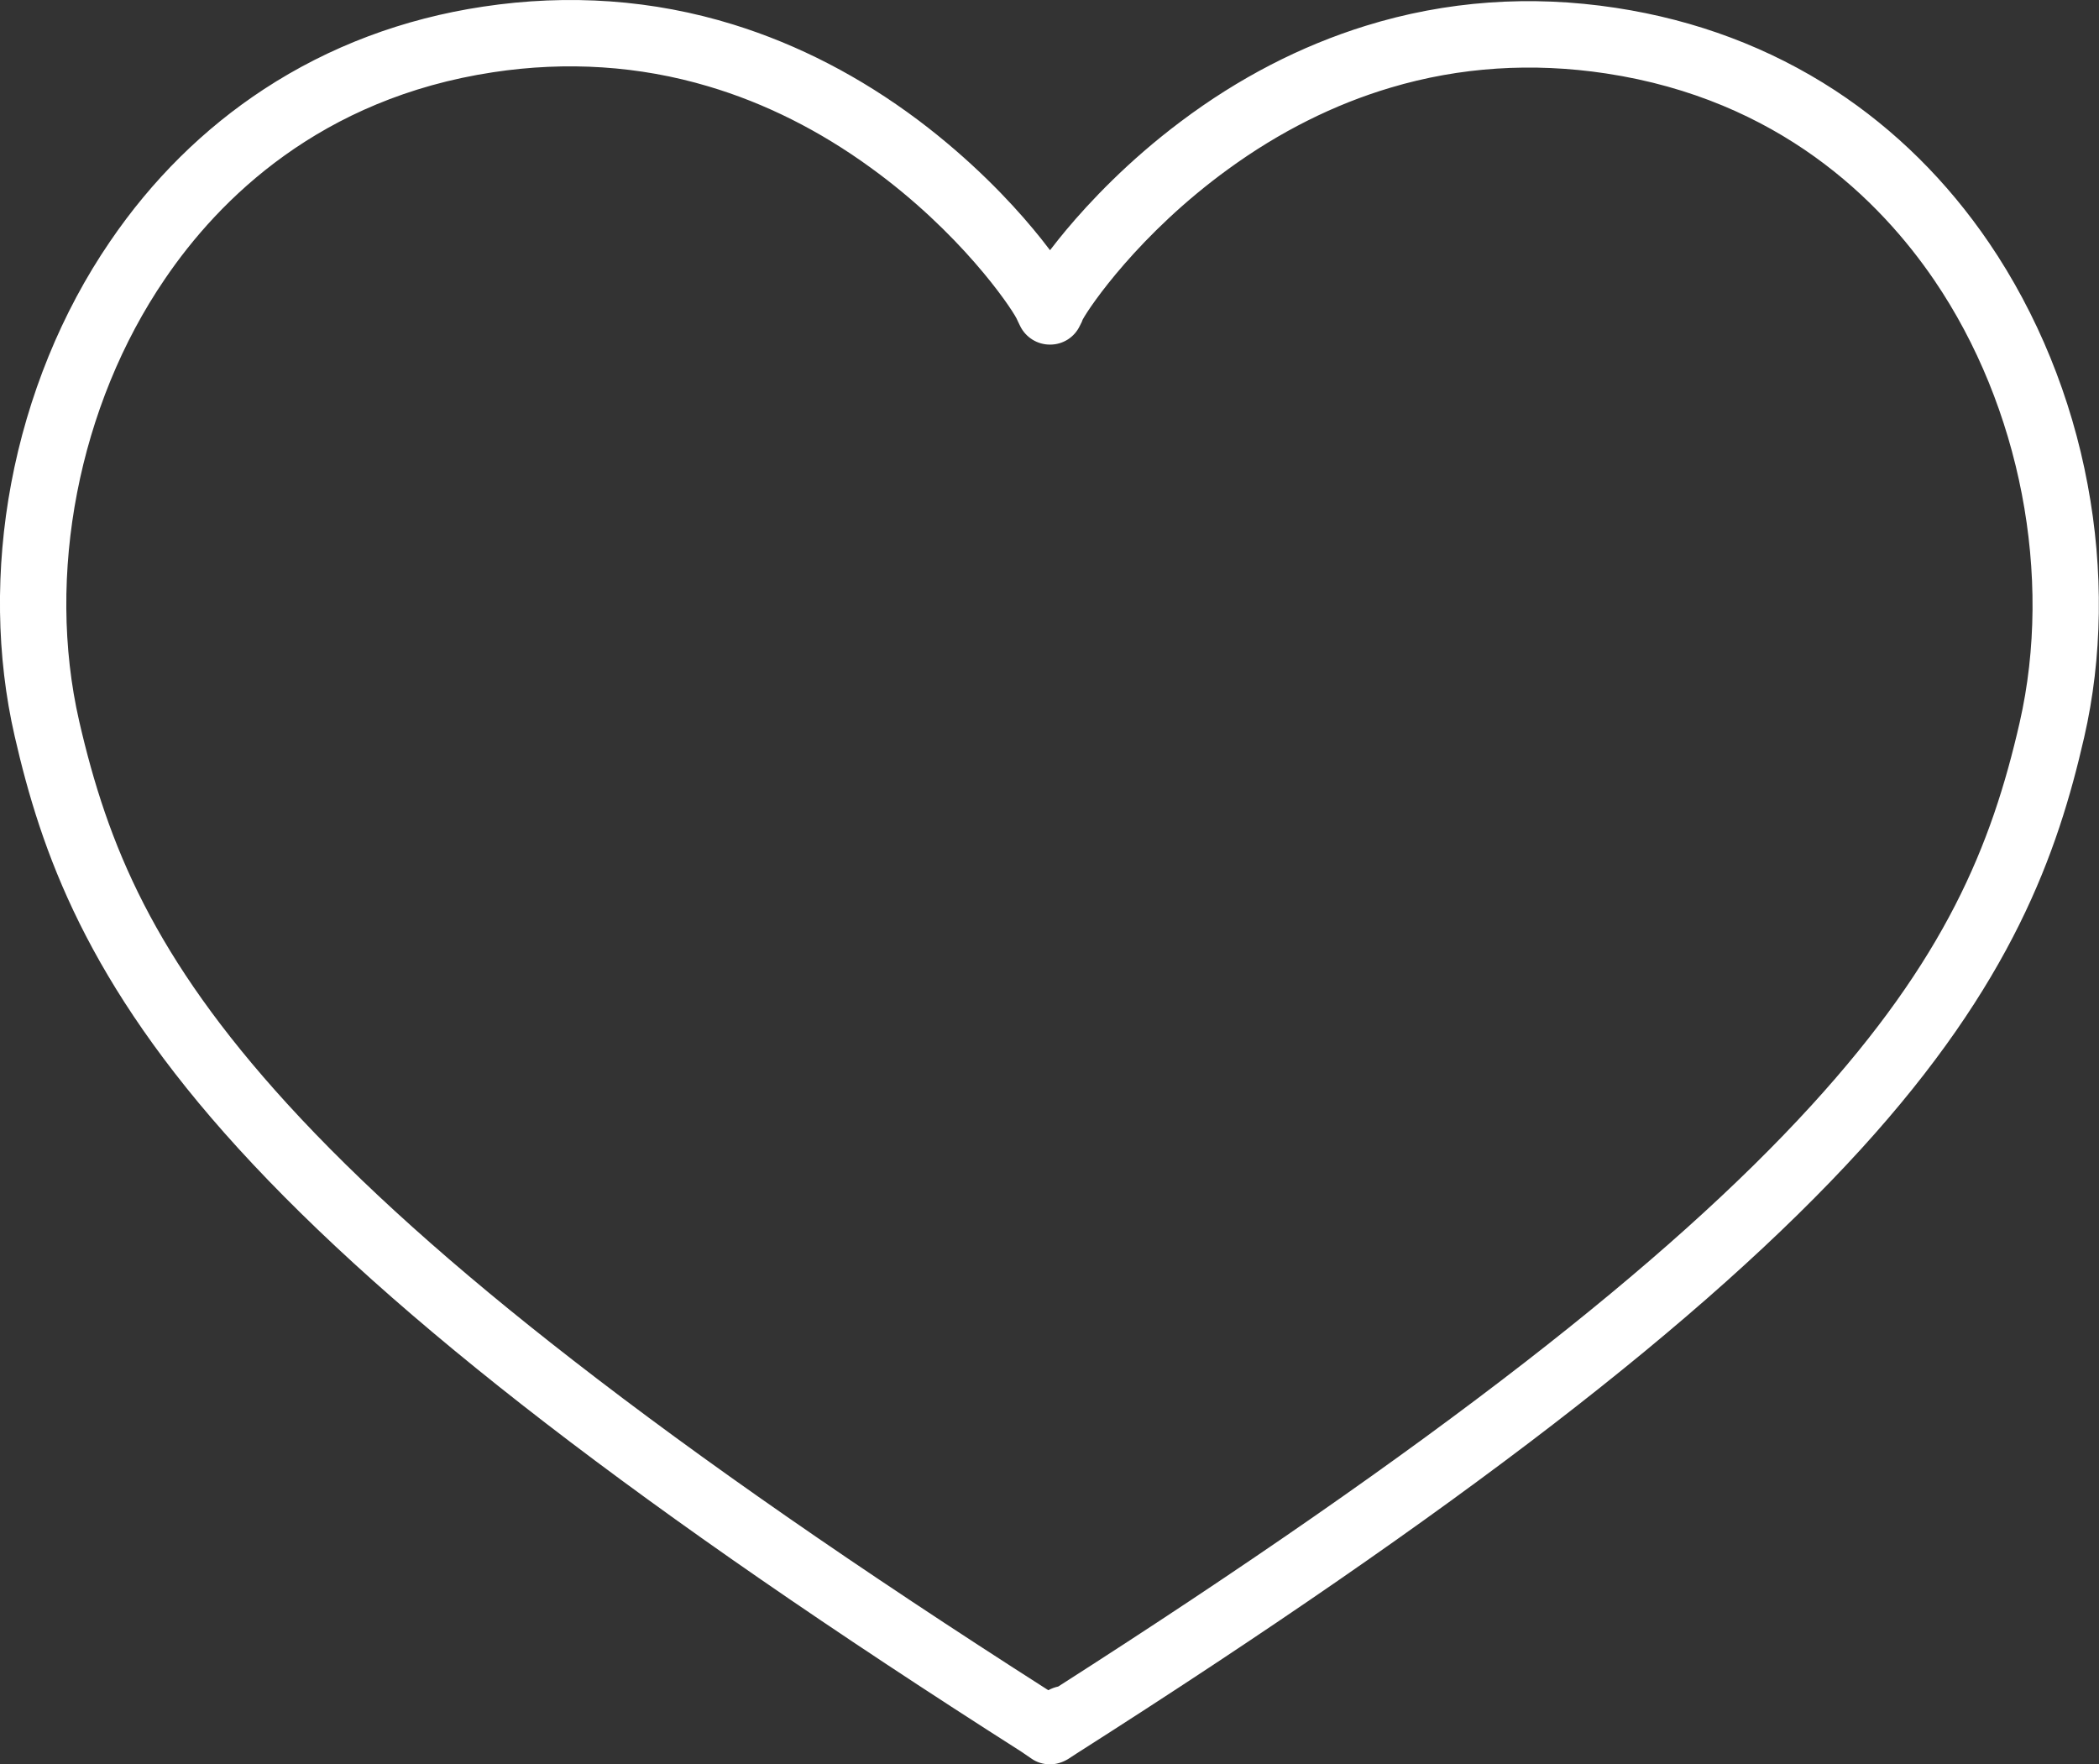
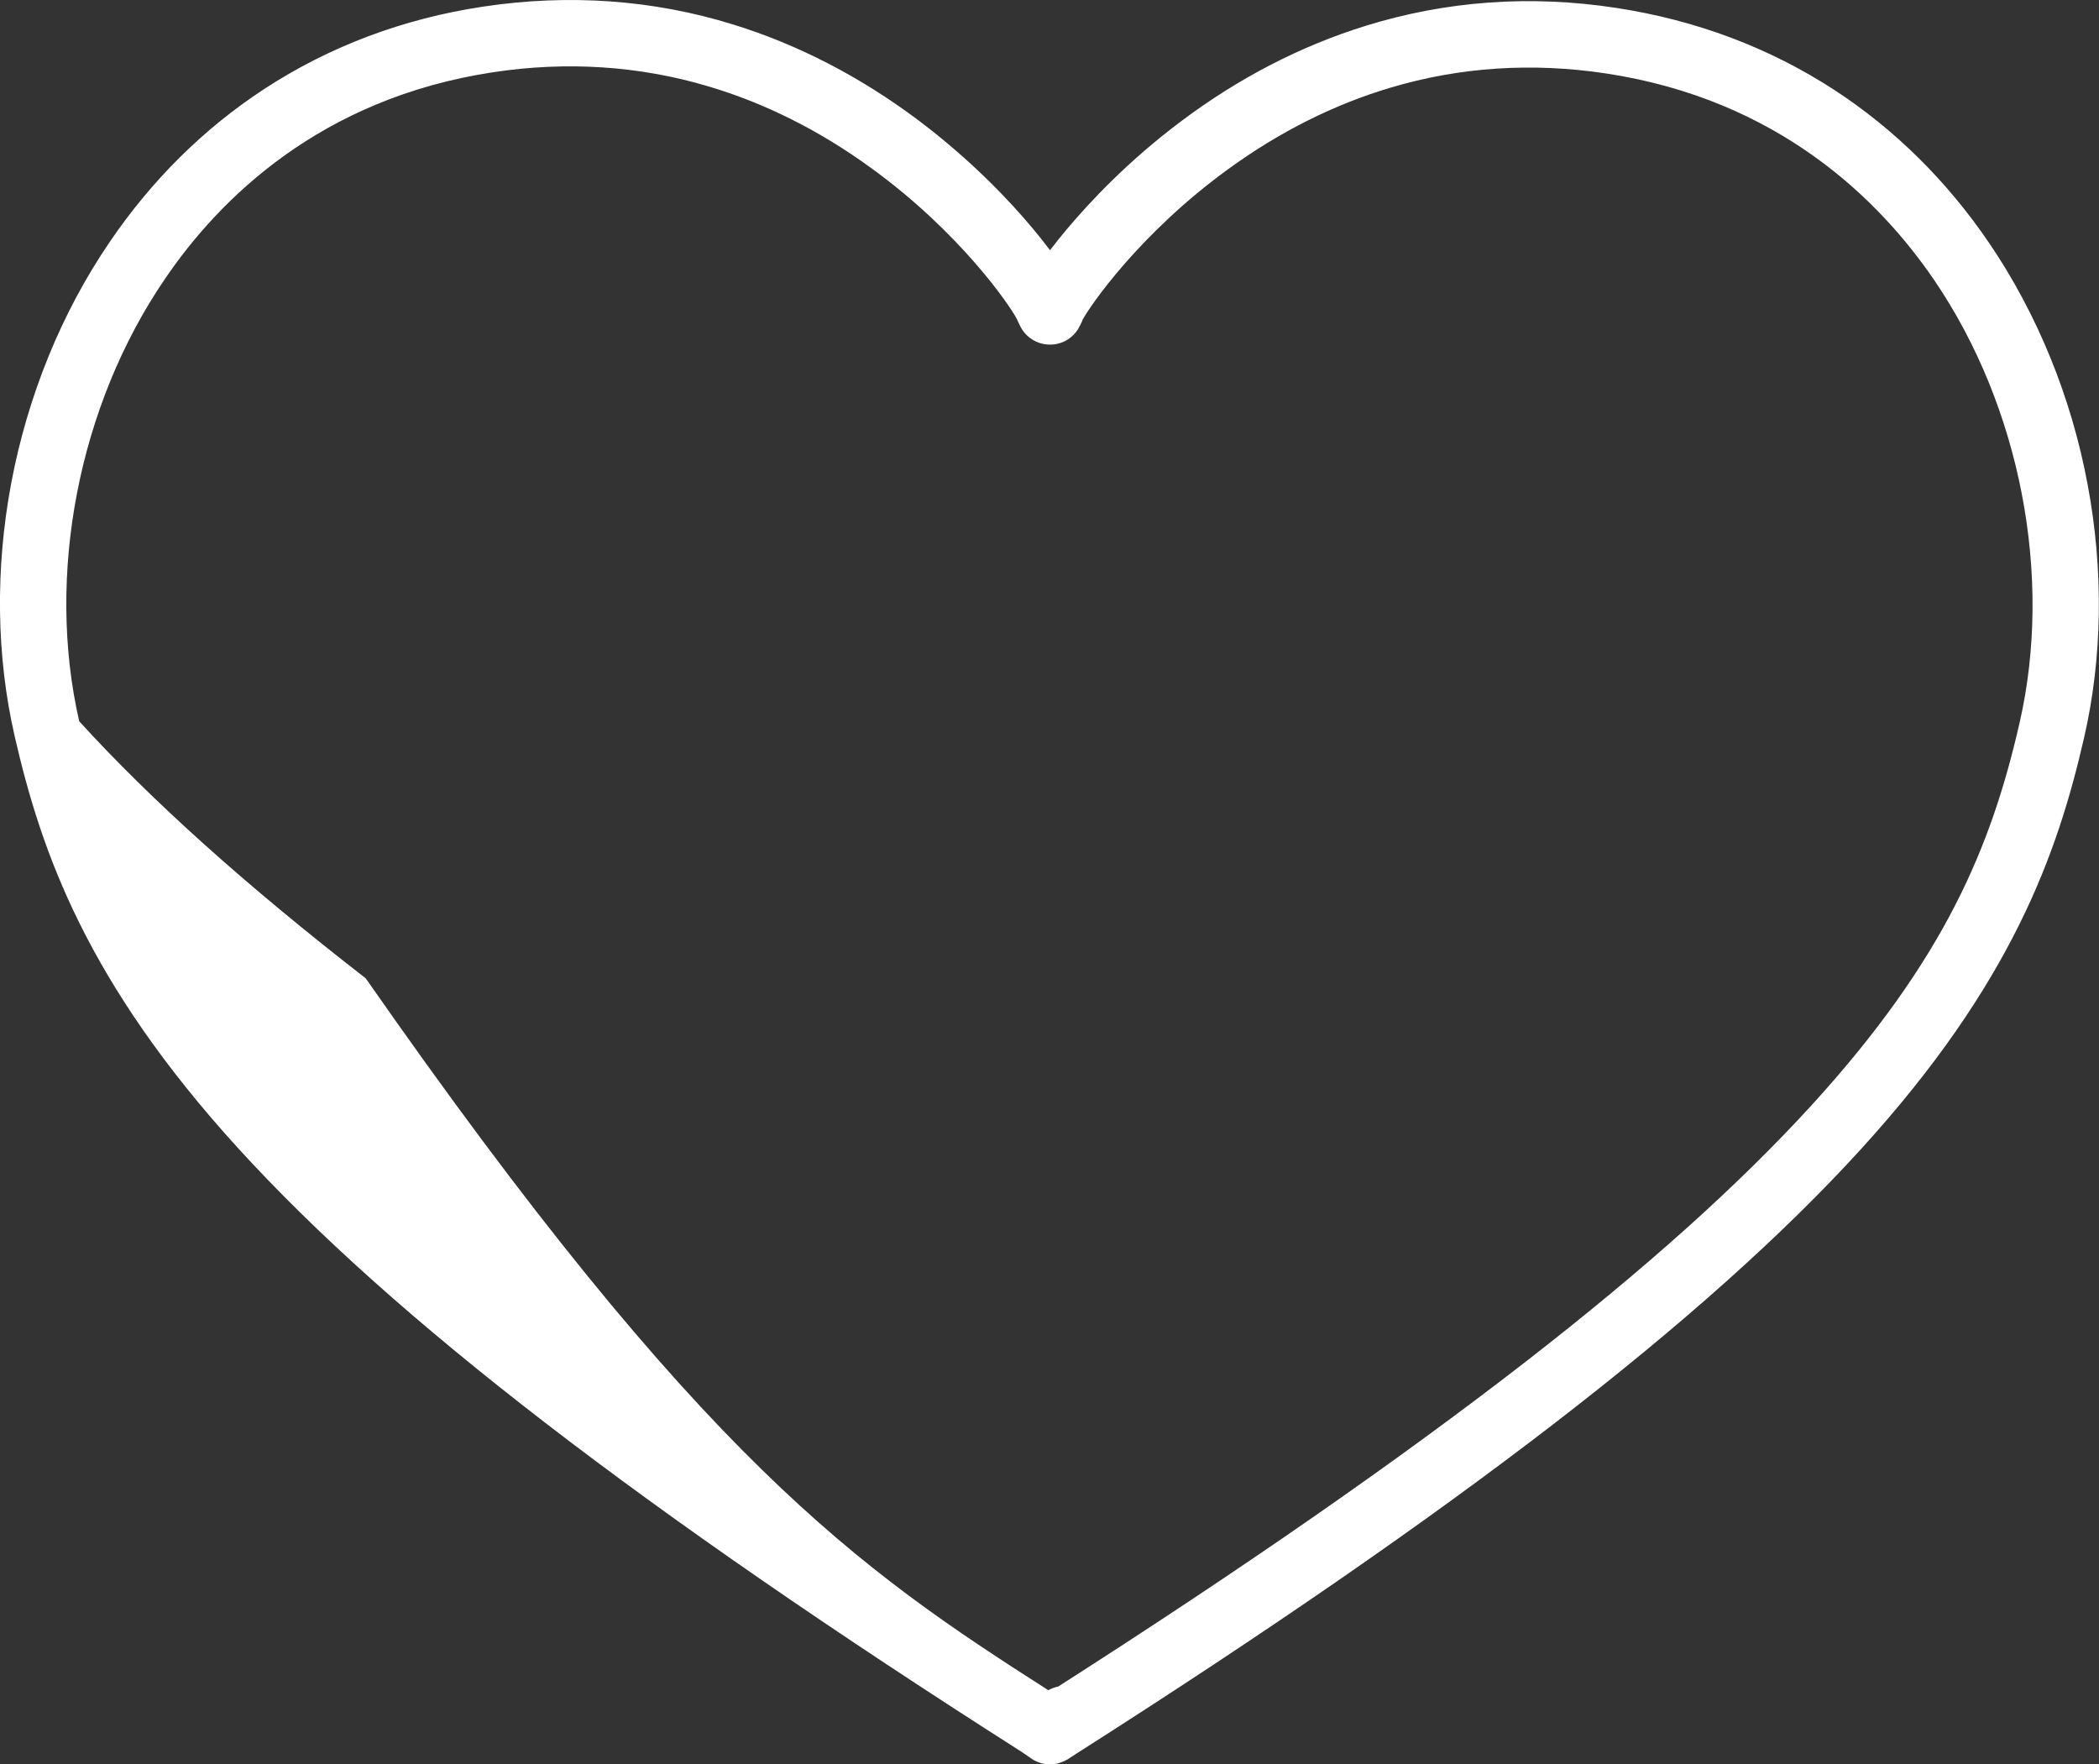
<svg xmlns="http://www.w3.org/2000/svg" version="1.1" id="uuid-4abe4046-3117-49d4-896e-65faa75af798" x="0px" y="0px" viewBox="0 0 1203 1011.2" style="enable-background:new 0 0 1203 1011.2;" xml:space="preserve">
  <rect x="0" y="0" width="1203" height="1011.2" fill="#333333" stroke="none" />
  <style type="text/css">
	.st0{fill:#FFFFFF;}
</style>
-   <path class="st0" d="M1188.4,259.2c0.4,1.1,0.7,2.6,0.9,4.4C1189,262.5,1188.6,261,1188.4,259.2z" />
-   <path class="st0" d="M601.8,1011.2c-3.8,0-7.6-1.1-10.8-3.4l-5.7-3.9C367.9,865.4,225.3,755.5,136.5,658.1  C49.7,562.9,23.6,488.3,8.4,421.9c-10.5-45.7-11.2-95.8-2-144.8C15.8,227,35.3,179,63,138.5c24.1-35.4,53.8-64.8,88.3-87.4  c37.3-24.4,79.6-40.4,125.6-47.3c49.1-7.4,97.4-4,143.5,10.3c37.1,11.5,72.7,29.9,105.9,54.8c30.3,22.8,52.6,46.4,65.8,62.3  c2.8,3.3,6.2,7.6,9.7,12.2c3.3-4.3,6.6-8.4,9.2-11.5c13.3-15.9,35.5-39.6,65.8-62.3c33.1-24.9,68.8-43.3,105.9-54.8  C828.8,0.5,877-3,926.1,4.5c46,7,88.2,22.9,125.6,47.3c34.5,22.6,64.2,52,88.3,87.4c27.6,40.6,47.2,88.5,56.5,138.6  c9.2,49,8.5,99.1-2,144.8c-15.2,66.4-41.3,141-128.1,236.2C977.5,756.3,834.7,866.3,617,1005l-4.9,3.2  C608.9,1010.1,605.4,1011.2,601.8,1011.2z M600.8,968.7C600.8,968.7,600.8,968.7,600.8,968.7c1.9-1,3.8-1.7,5.7-2.1  c107.4-68.7,195.1-129.7,267.7-186c68.8-53.4,122.5-101.6,164.2-147.3c76.4-83.8,102.9-148.2,119.1-219.1  c19.2-83.9,0.5-181-48.9-253.6c-31.2-45.8-89.1-103.5-188.1-118.5c-42.3-6.4-83.8-3.7-123.4,8.1c-32.4,9.6-63.7,25.3-93,46.6  c-51.3,37.2-79.7,79.1-83.6,86.4c-0.2,0.4-0.3,0.8-0.5,1.3l-1.1,2.2c-3.1,6.6-9.7,10.8-17,10.8c-0.1,0-0.1,0-0.2,0  c-7.2,0-13.8-4.1-17-10.6l-1.4-2.9c-0.2-0.5-0.5-1-0.7-1.5c-3.8-7.3-32.2-49.2-83.6-86.4c-29.3-21.3-60.6-37-93-46.6  c-39.6-11.8-81.2-14.5-123.4-8.1c-99,15-157,72.7-188.1,118.5C45,232.4,26.2,329.6,45.4,413.4c16.3,70.9,42.7,135.3,119.1,219.1  c41.7,45.7,95.4,93.9,164.2,147.3C402.3,837,491.4,898.8,600.8,968.7z M621,181.5C621,181.5,621,181.5,621,181.5  C621,181.5,621,181.5,621,181.5z M582,180.8C582,180.9,582,180.9,582,180.8C582,180.9,582,180.9,582,180.8z M582,180.8  C582,180.8,582,180.8,582,180.8C582,180.8,582,180.8,582,180.8z" />
+   <path class="st0" d="M601.8,1011.2c-3.8,0-7.6-1.1-10.8-3.4l-5.7-3.9C367.9,865.4,225.3,755.5,136.5,658.1  C49.7,562.9,23.6,488.3,8.4,421.9c-10.5-45.7-11.2-95.8-2-144.8C15.8,227,35.3,179,63,138.5c24.1-35.4,53.8-64.8,88.3-87.4  c37.3-24.4,79.6-40.4,125.6-47.3c49.1-7.4,97.4-4,143.5,10.3c37.1,11.5,72.7,29.9,105.9,54.8c30.3,22.8,52.6,46.4,65.8,62.3  c2.8,3.3,6.2,7.6,9.7,12.2c3.3-4.3,6.6-8.4,9.2-11.5c13.3-15.9,35.5-39.6,65.8-62.3c33.1-24.9,68.8-43.3,105.9-54.8  C828.8,0.5,877-3,926.1,4.5c46,7,88.2,22.9,125.6,47.3c34.5,22.6,64.2,52,88.3,87.4c27.6,40.6,47.2,88.5,56.5,138.6  c9.2,49,8.5,99.1-2,144.8c-15.2,66.4-41.3,141-128.1,236.2C977.5,756.3,834.7,866.3,617,1005l-4.9,3.2  C608.9,1010.1,605.4,1011.2,601.8,1011.2z M600.8,968.7C600.8,968.7,600.8,968.7,600.8,968.7c1.9-1,3.8-1.7,5.7-2.1  c107.4-68.7,195.1-129.7,267.7-186c68.8-53.4,122.5-101.6,164.2-147.3c76.4-83.8,102.9-148.2,119.1-219.1  c19.2-83.9,0.5-181-48.9-253.6c-31.2-45.8-89.1-103.5-188.1-118.5c-42.3-6.4-83.8-3.7-123.4,8.1c-32.4,9.6-63.7,25.3-93,46.6  c-51.3,37.2-79.7,79.1-83.6,86.4c-0.2,0.4-0.3,0.8-0.5,1.3l-1.1,2.2c-3.1,6.6-9.7,10.8-17,10.8c-0.1,0-0.1,0-0.2,0  c-7.2,0-13.8-4.1-17-10.6l-1.4-2.9c-0.2-0.5-0.5-1-0.7-1.5c-3.8-7.3-32.2-49.2-83.6-86.4c-29.3-21.3-60.6-37-93-46.6  c-39.6-11.8-81.2-14.5-123.4-8.1c-99,15-157,72.7-188.1,118.5C45,232.4,26.2,329.6,45.4,413.4c41.7,45.7,95.4,93.9,164.2,147.3C402.3,837,491.4,898.8,600.8,968.7z M621,181.5C621,181.5,621,181.5,621,181.5  C621,181.5,621,181.5,621,181.5z M582,180.8C582,180.9,582,180.9,582,180.8C582,180.9,582,180.9,582,180.8z M582,180.8  C582,180.8,582,180.8,582,180.8C582,180.8,582,180.8,582,180.8z" />
</svg>